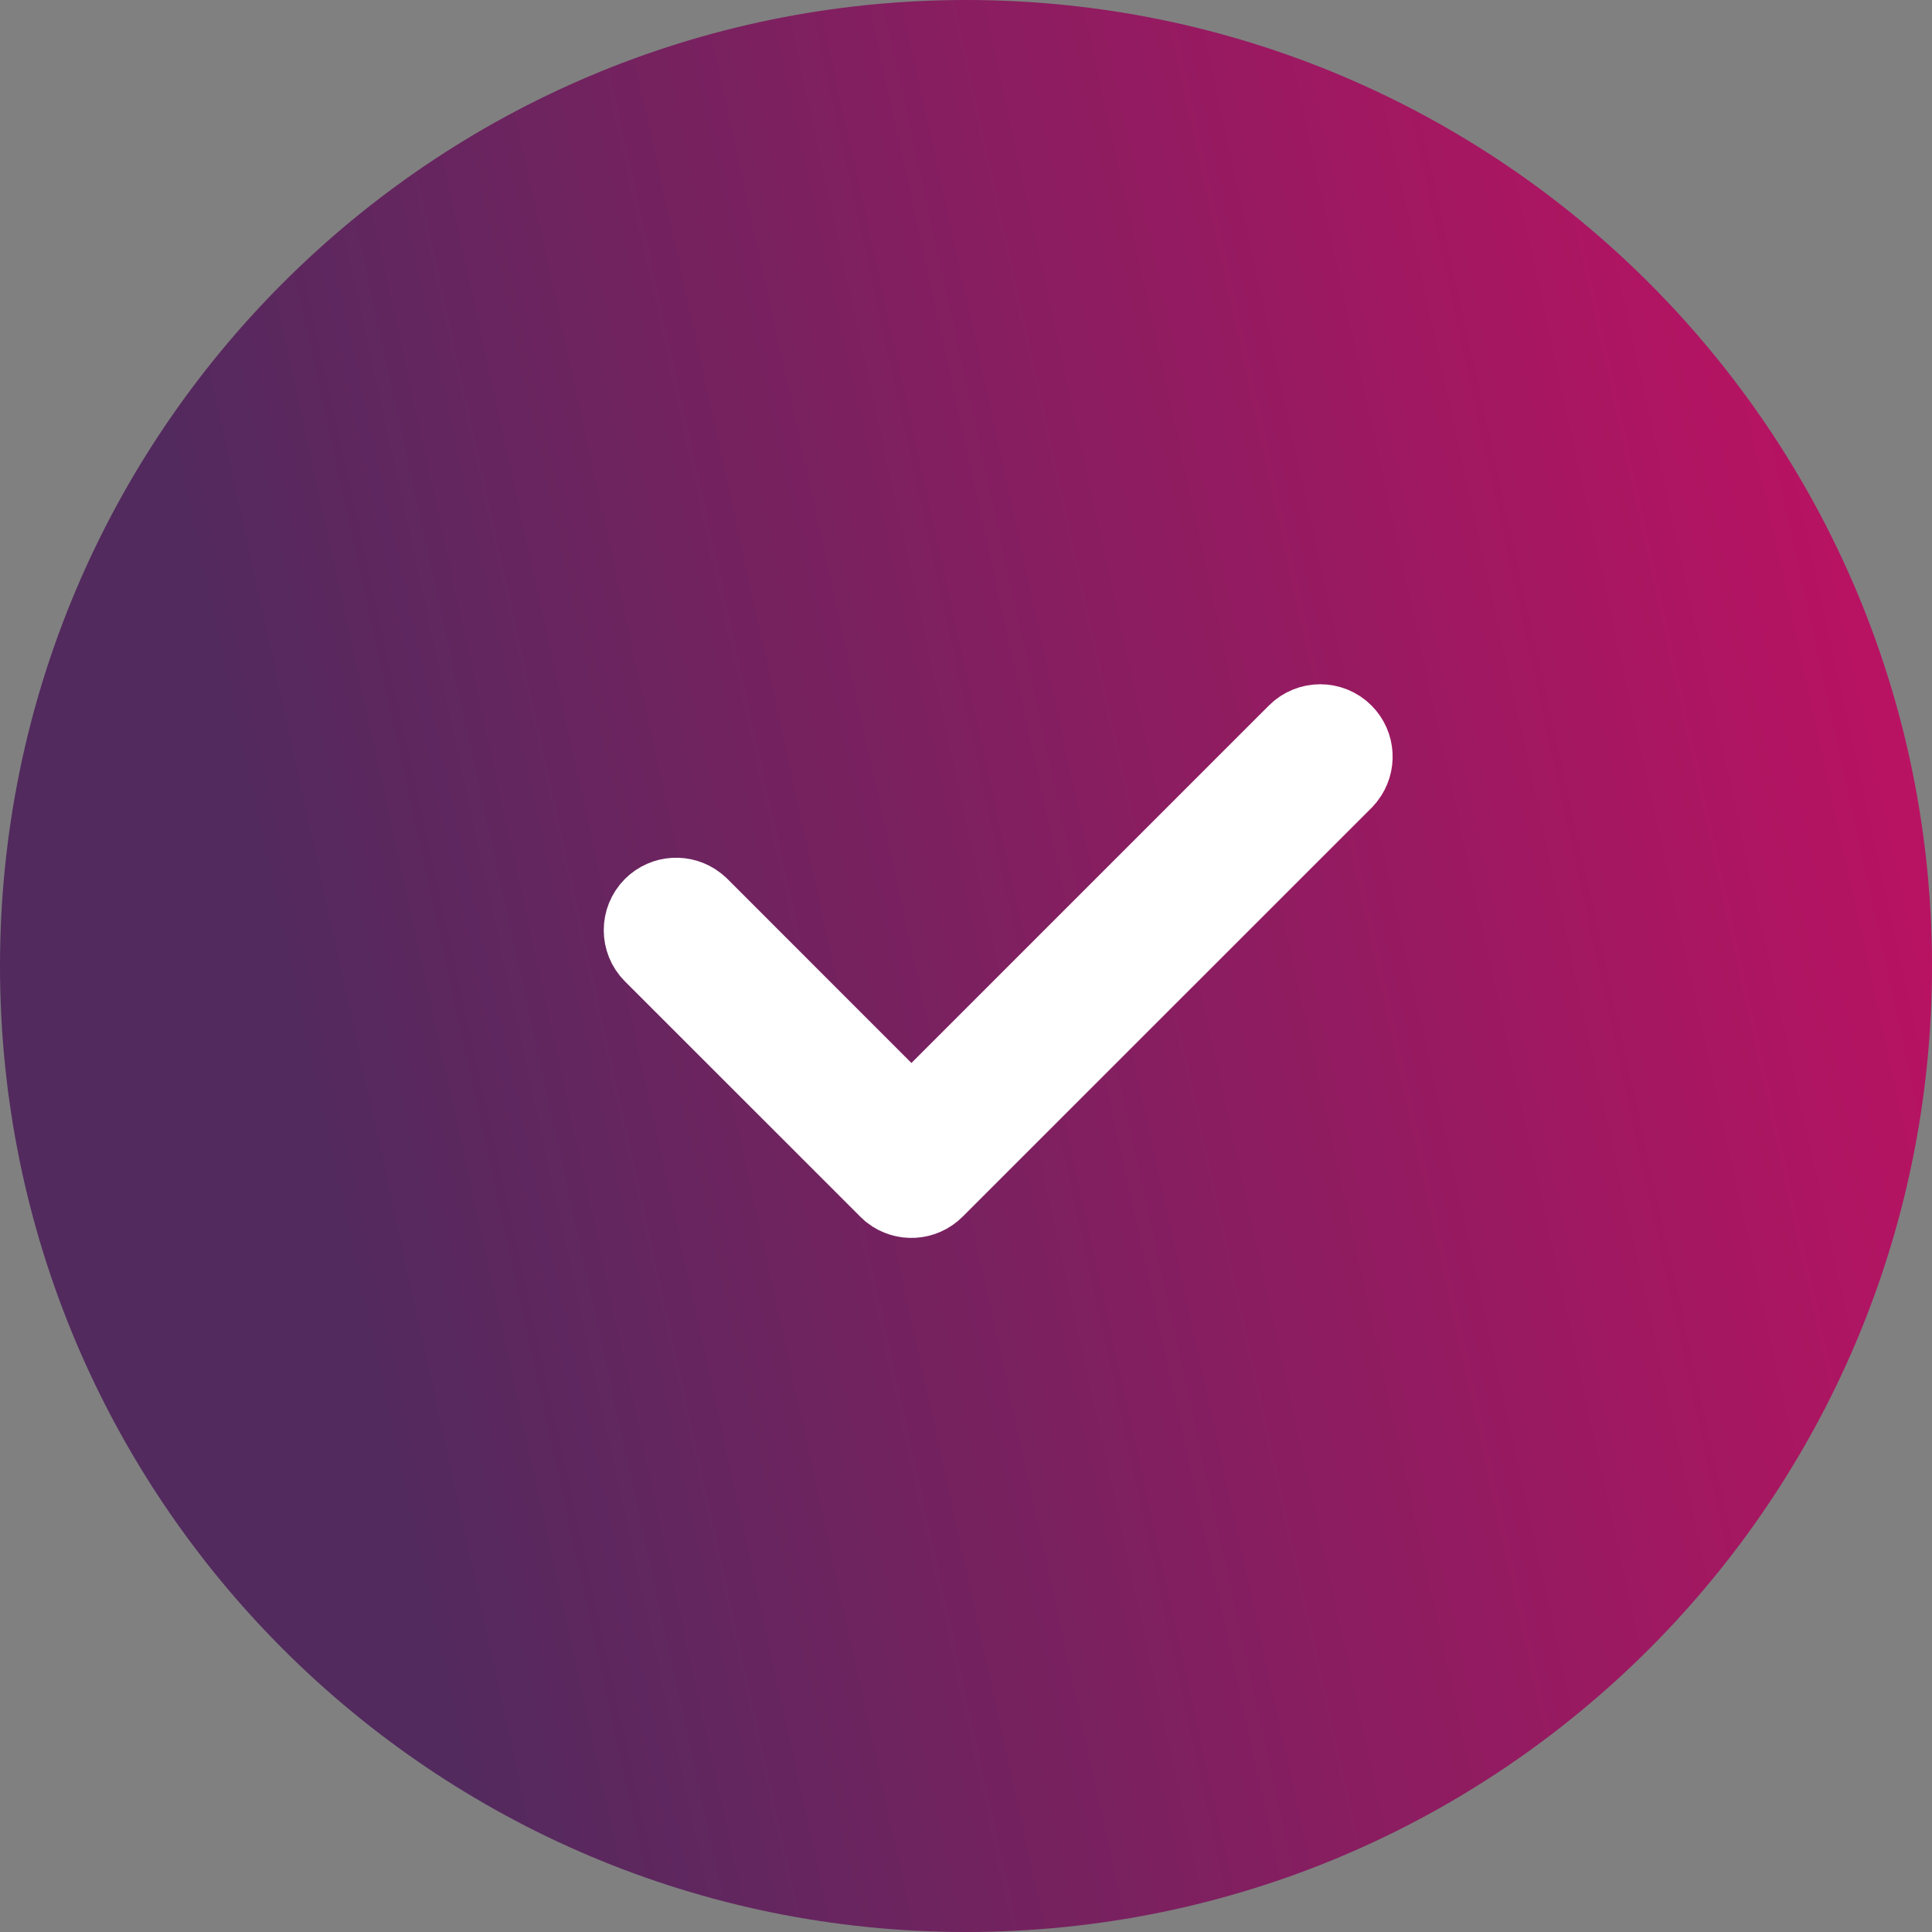
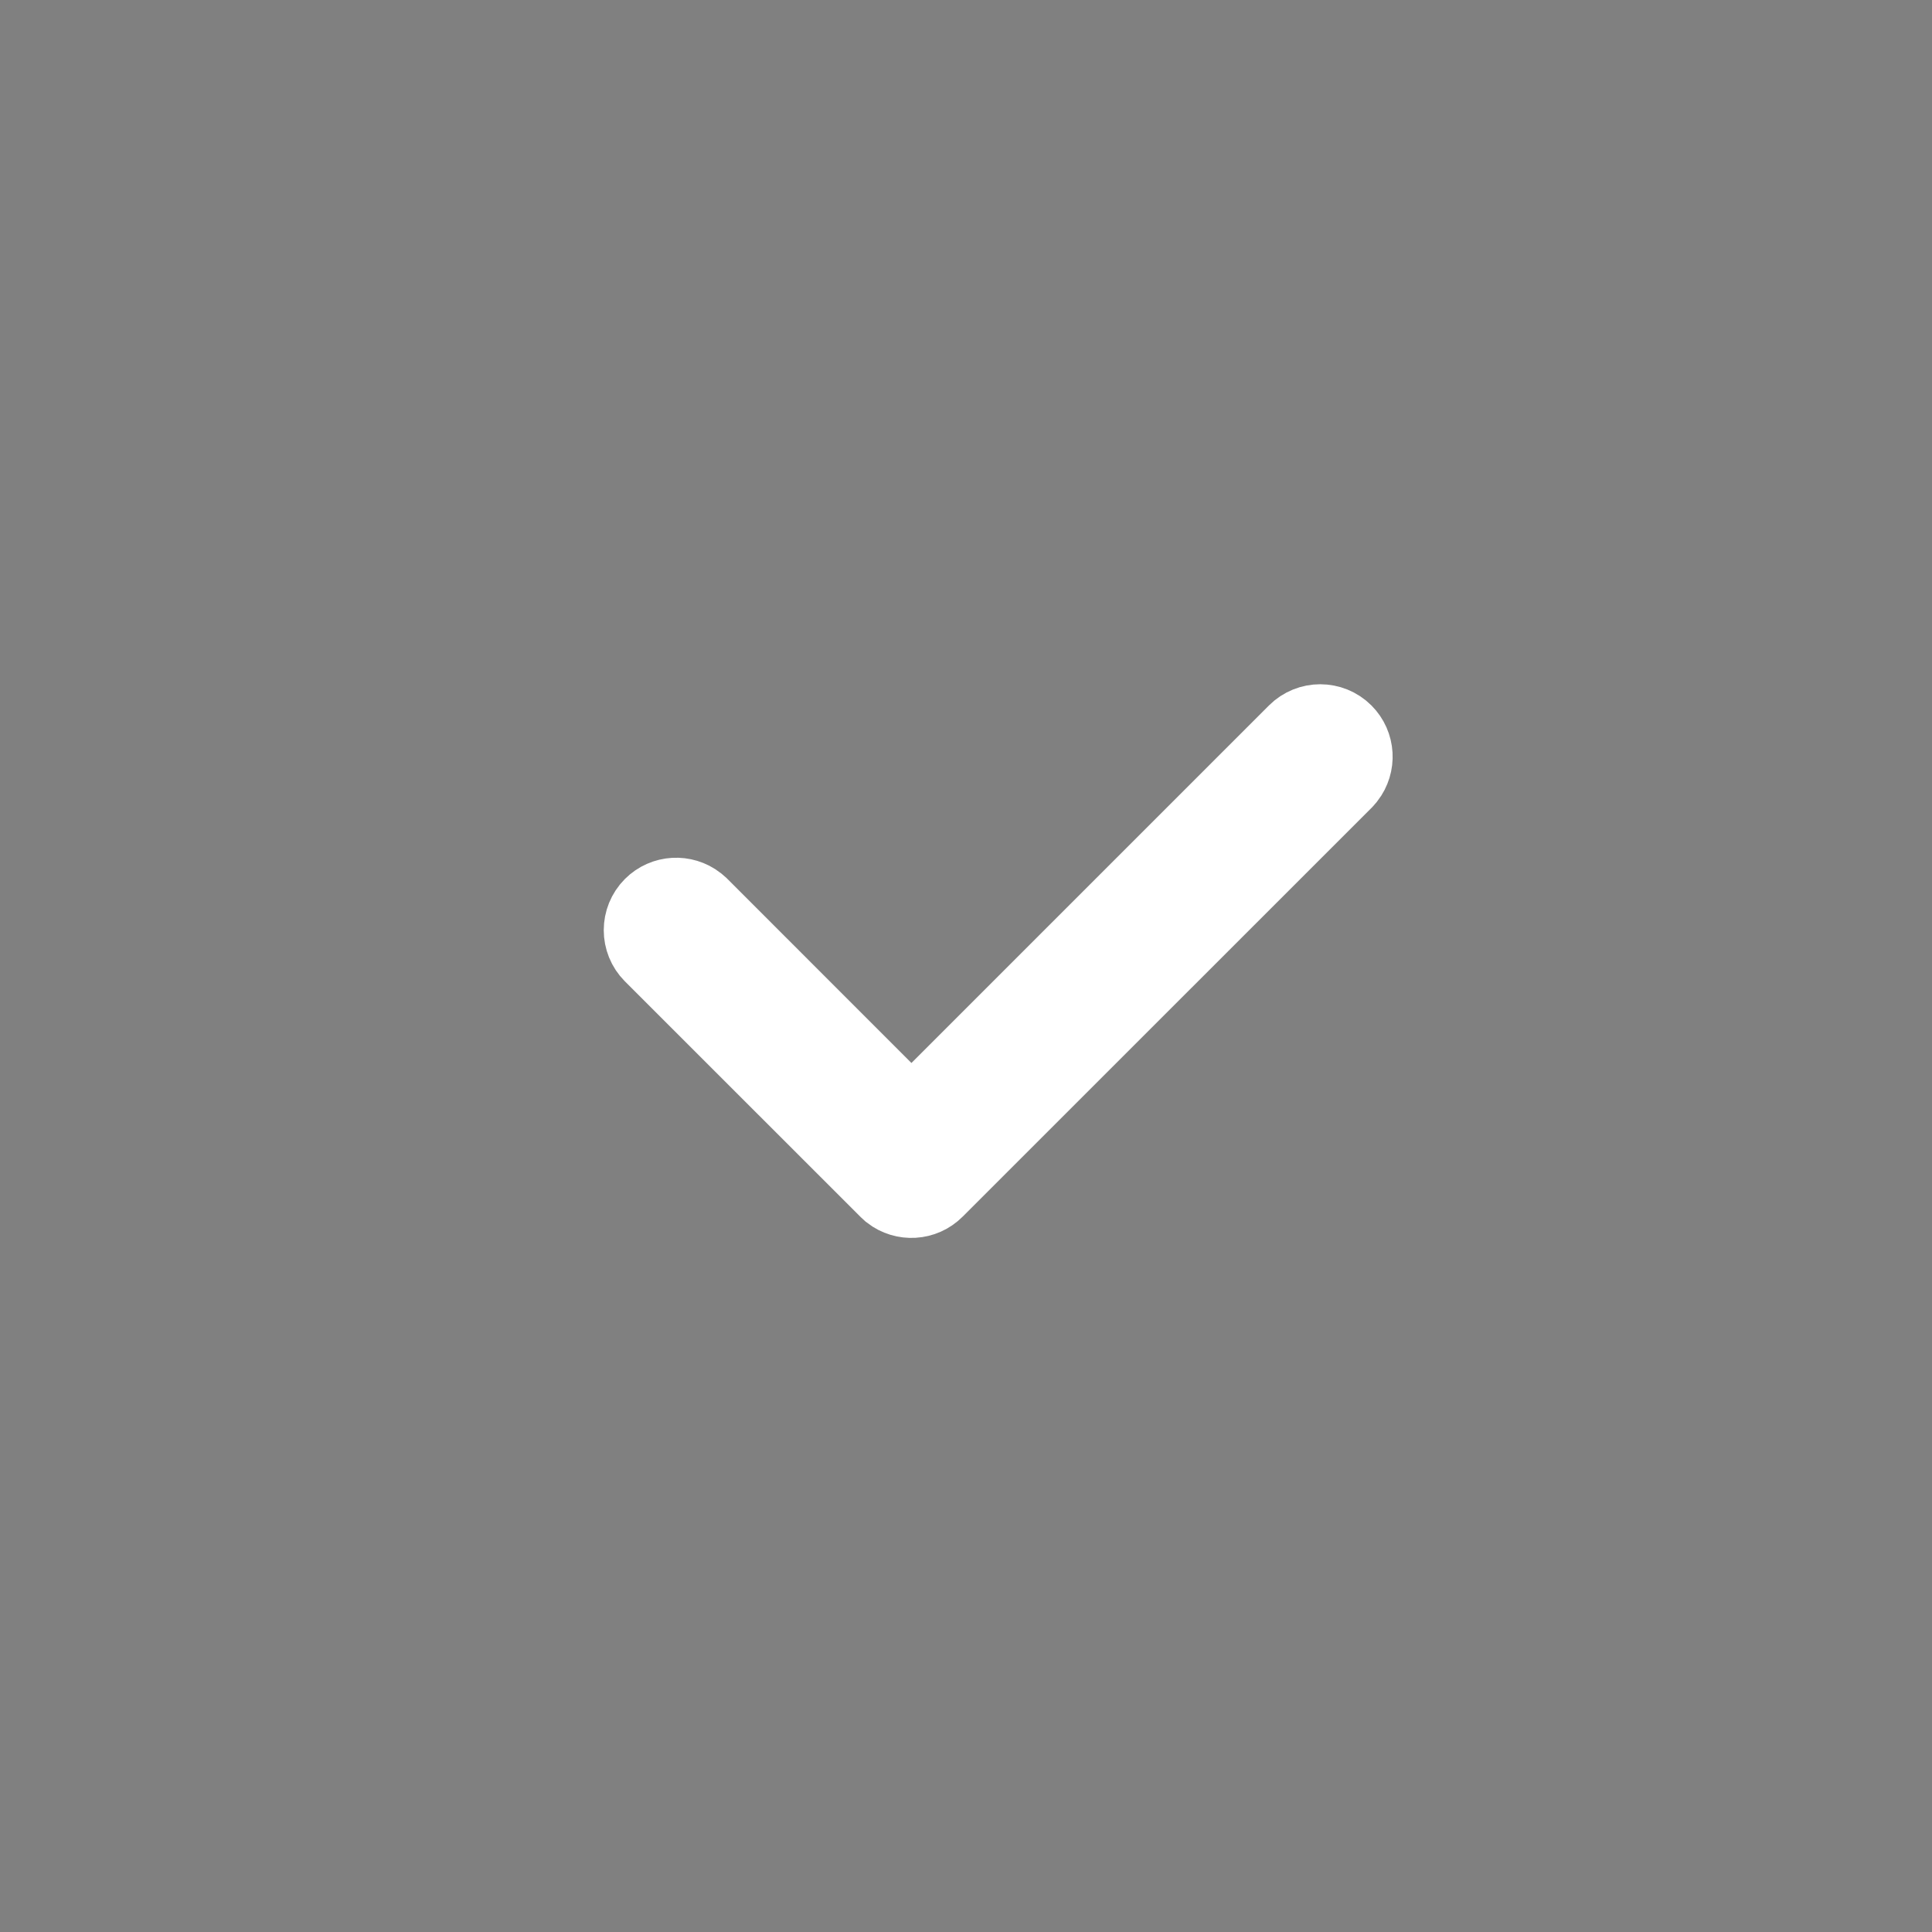
<svg xmlns="http://www.w3.org/2000/svg" width="24" height="24" viewBox="0 0 24 24" fill="none">
  <rect x="0" y="0" width="24" height="24" fill="#808080" stroke="none" />
-   <path d="M24 12C24 18.627 18.627 24 12 24C5.373 24 0 18.627 0 12C0 5.373 5.373 0 12 0C18.627 0 24 5.373 24 12Z" fill="url(#paint0_linear_3071_24172)" />
  <path fill-rule="evenodd" clip-rule="evenodd" d="M16.117 9.117C16.273 8.961 16.527 8.961 16.683 9.117C16.827 9.261 16.838 9.488 16.716 9.645L16.683 9.683L11.605 14.76C11.461 14.905 11.234 14.916 11.077 14.794L11.04 14.76L8.117 11.838C7.961 11.682 7.961 11.428 8.117 11.272C8.261 11.128 8.488 11.117 8.645 11.239L8.683 11.272L11.322 13.912L16.117 9.117Z" fill="url(#paint1_linear_3071_24172)" stroke="white" />
  <defs>
    <linearGradient id="paint0_linear_3071_24172" x1="4.819" y1="18.857" x2="29.55" y2="13.425" gradientUnits="userSpaceOnUse">
      <stop stop-color="#522A5E" />
      <stop offset="1" stop-color="#D10D63" />
    </linearGradient>
    <linearGradient id="paint1_linear_3071_24172" x1="9.767" y1="13.618" x2="18.345" y2="10.797" gradientUnits="userSpaceOnUse">
      <stop stop-color="white" />
      <stop offset="1" stop-color="white" />
    </linearGradient>
  </defs>
</svg>